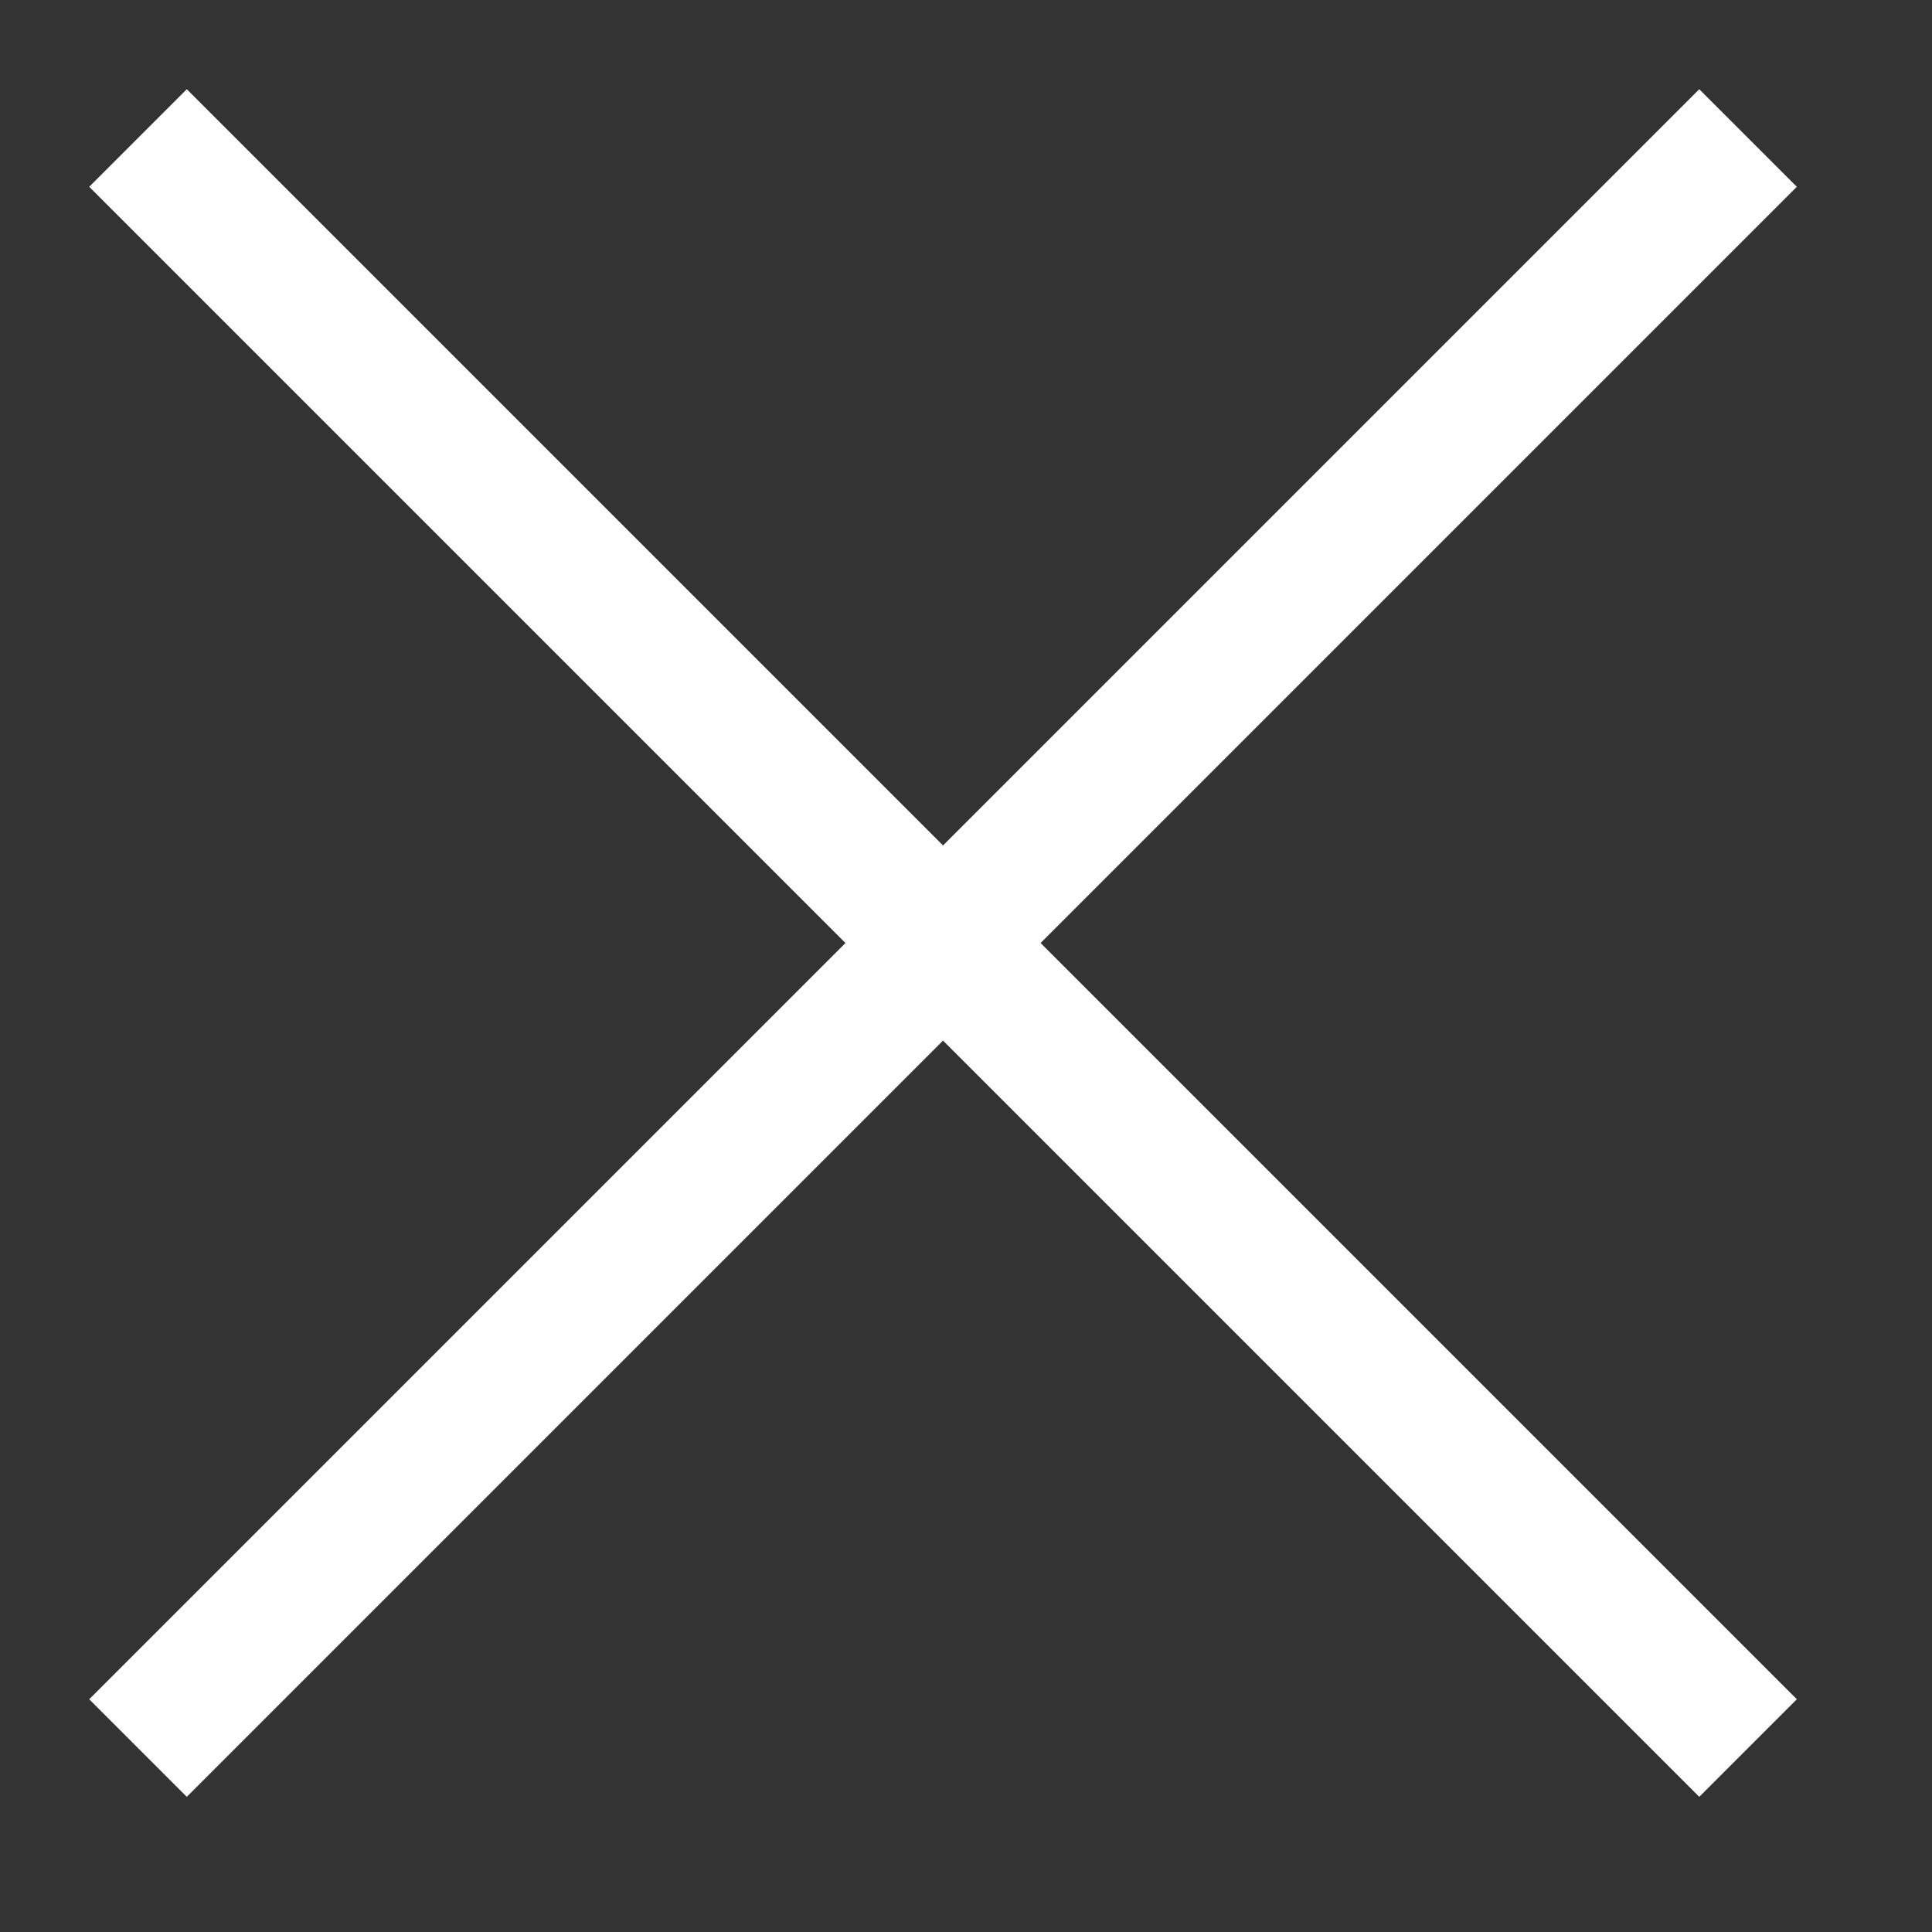
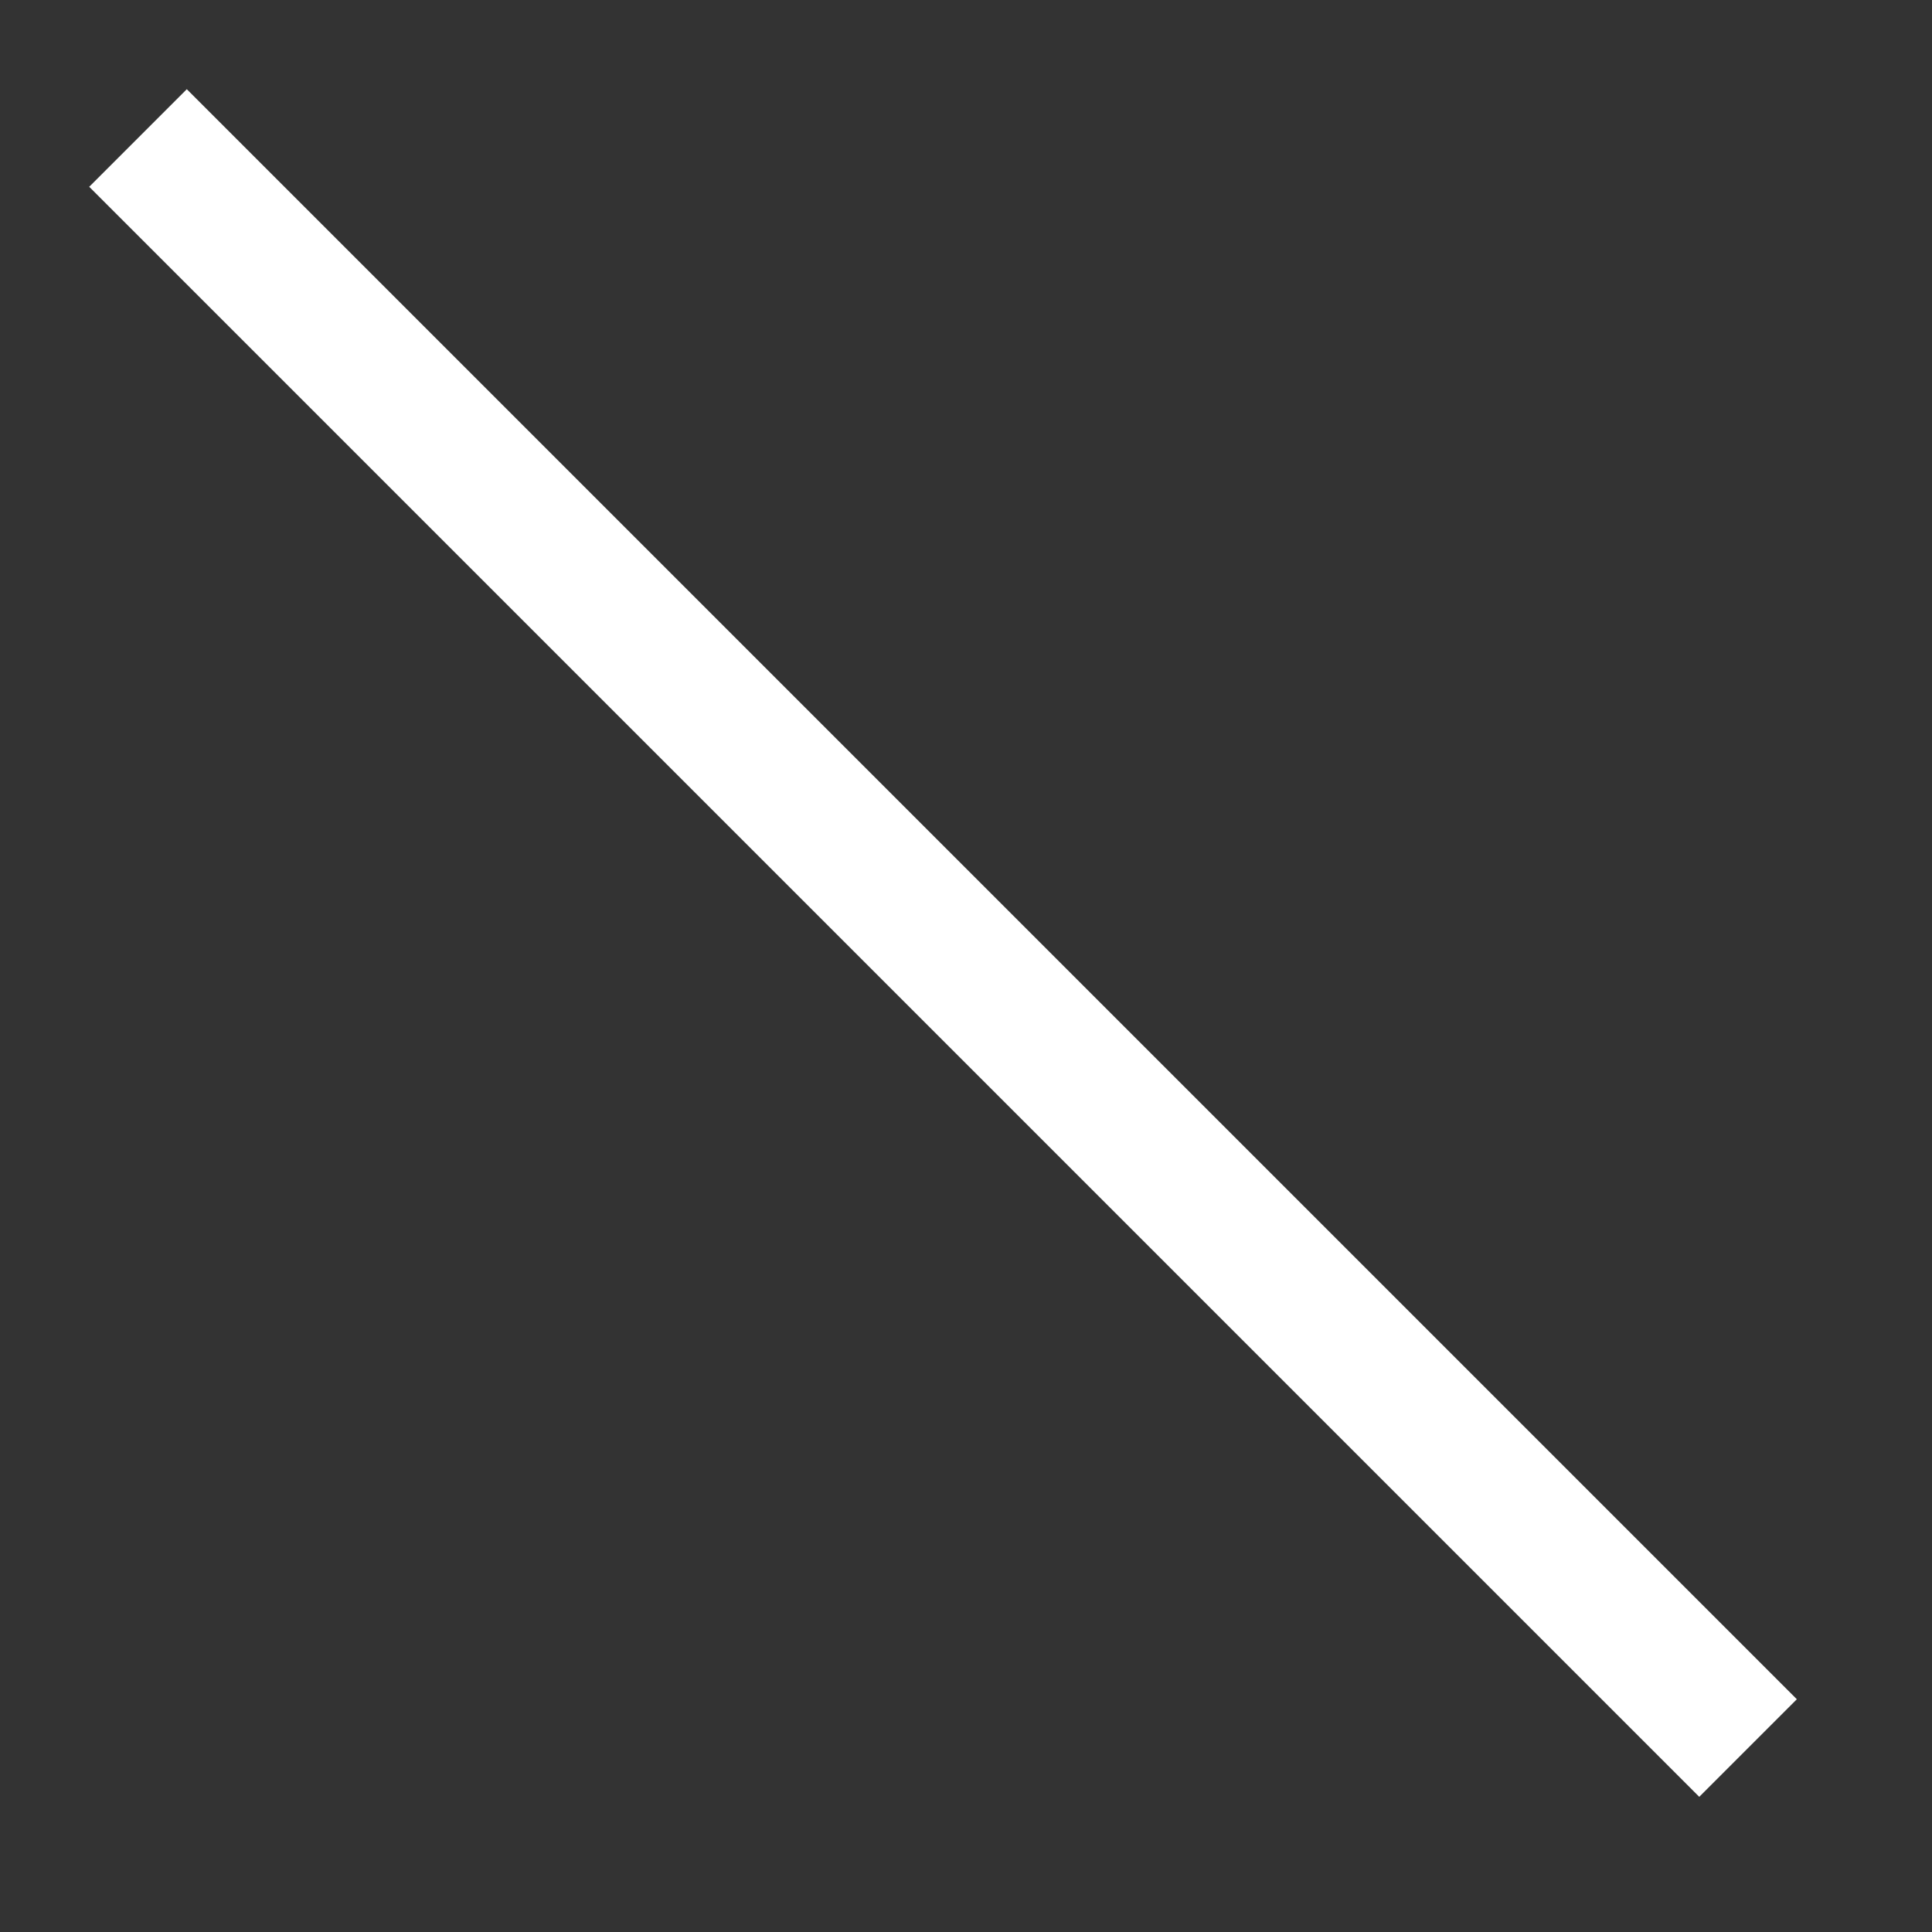
<svg xmlns="http://www.w3.org/2000/svg" width="14" height="14" viewBox="0 0 14 14" fill="none">
  <rect x="0" y="0" width="14" height="14" fill="#333333" stroke="none" />
-   <path d="M12.667 1L1 12.667" stroke="white" />
  <path d="M12.667 12.667L1 1" stroke="white" />
</svg>